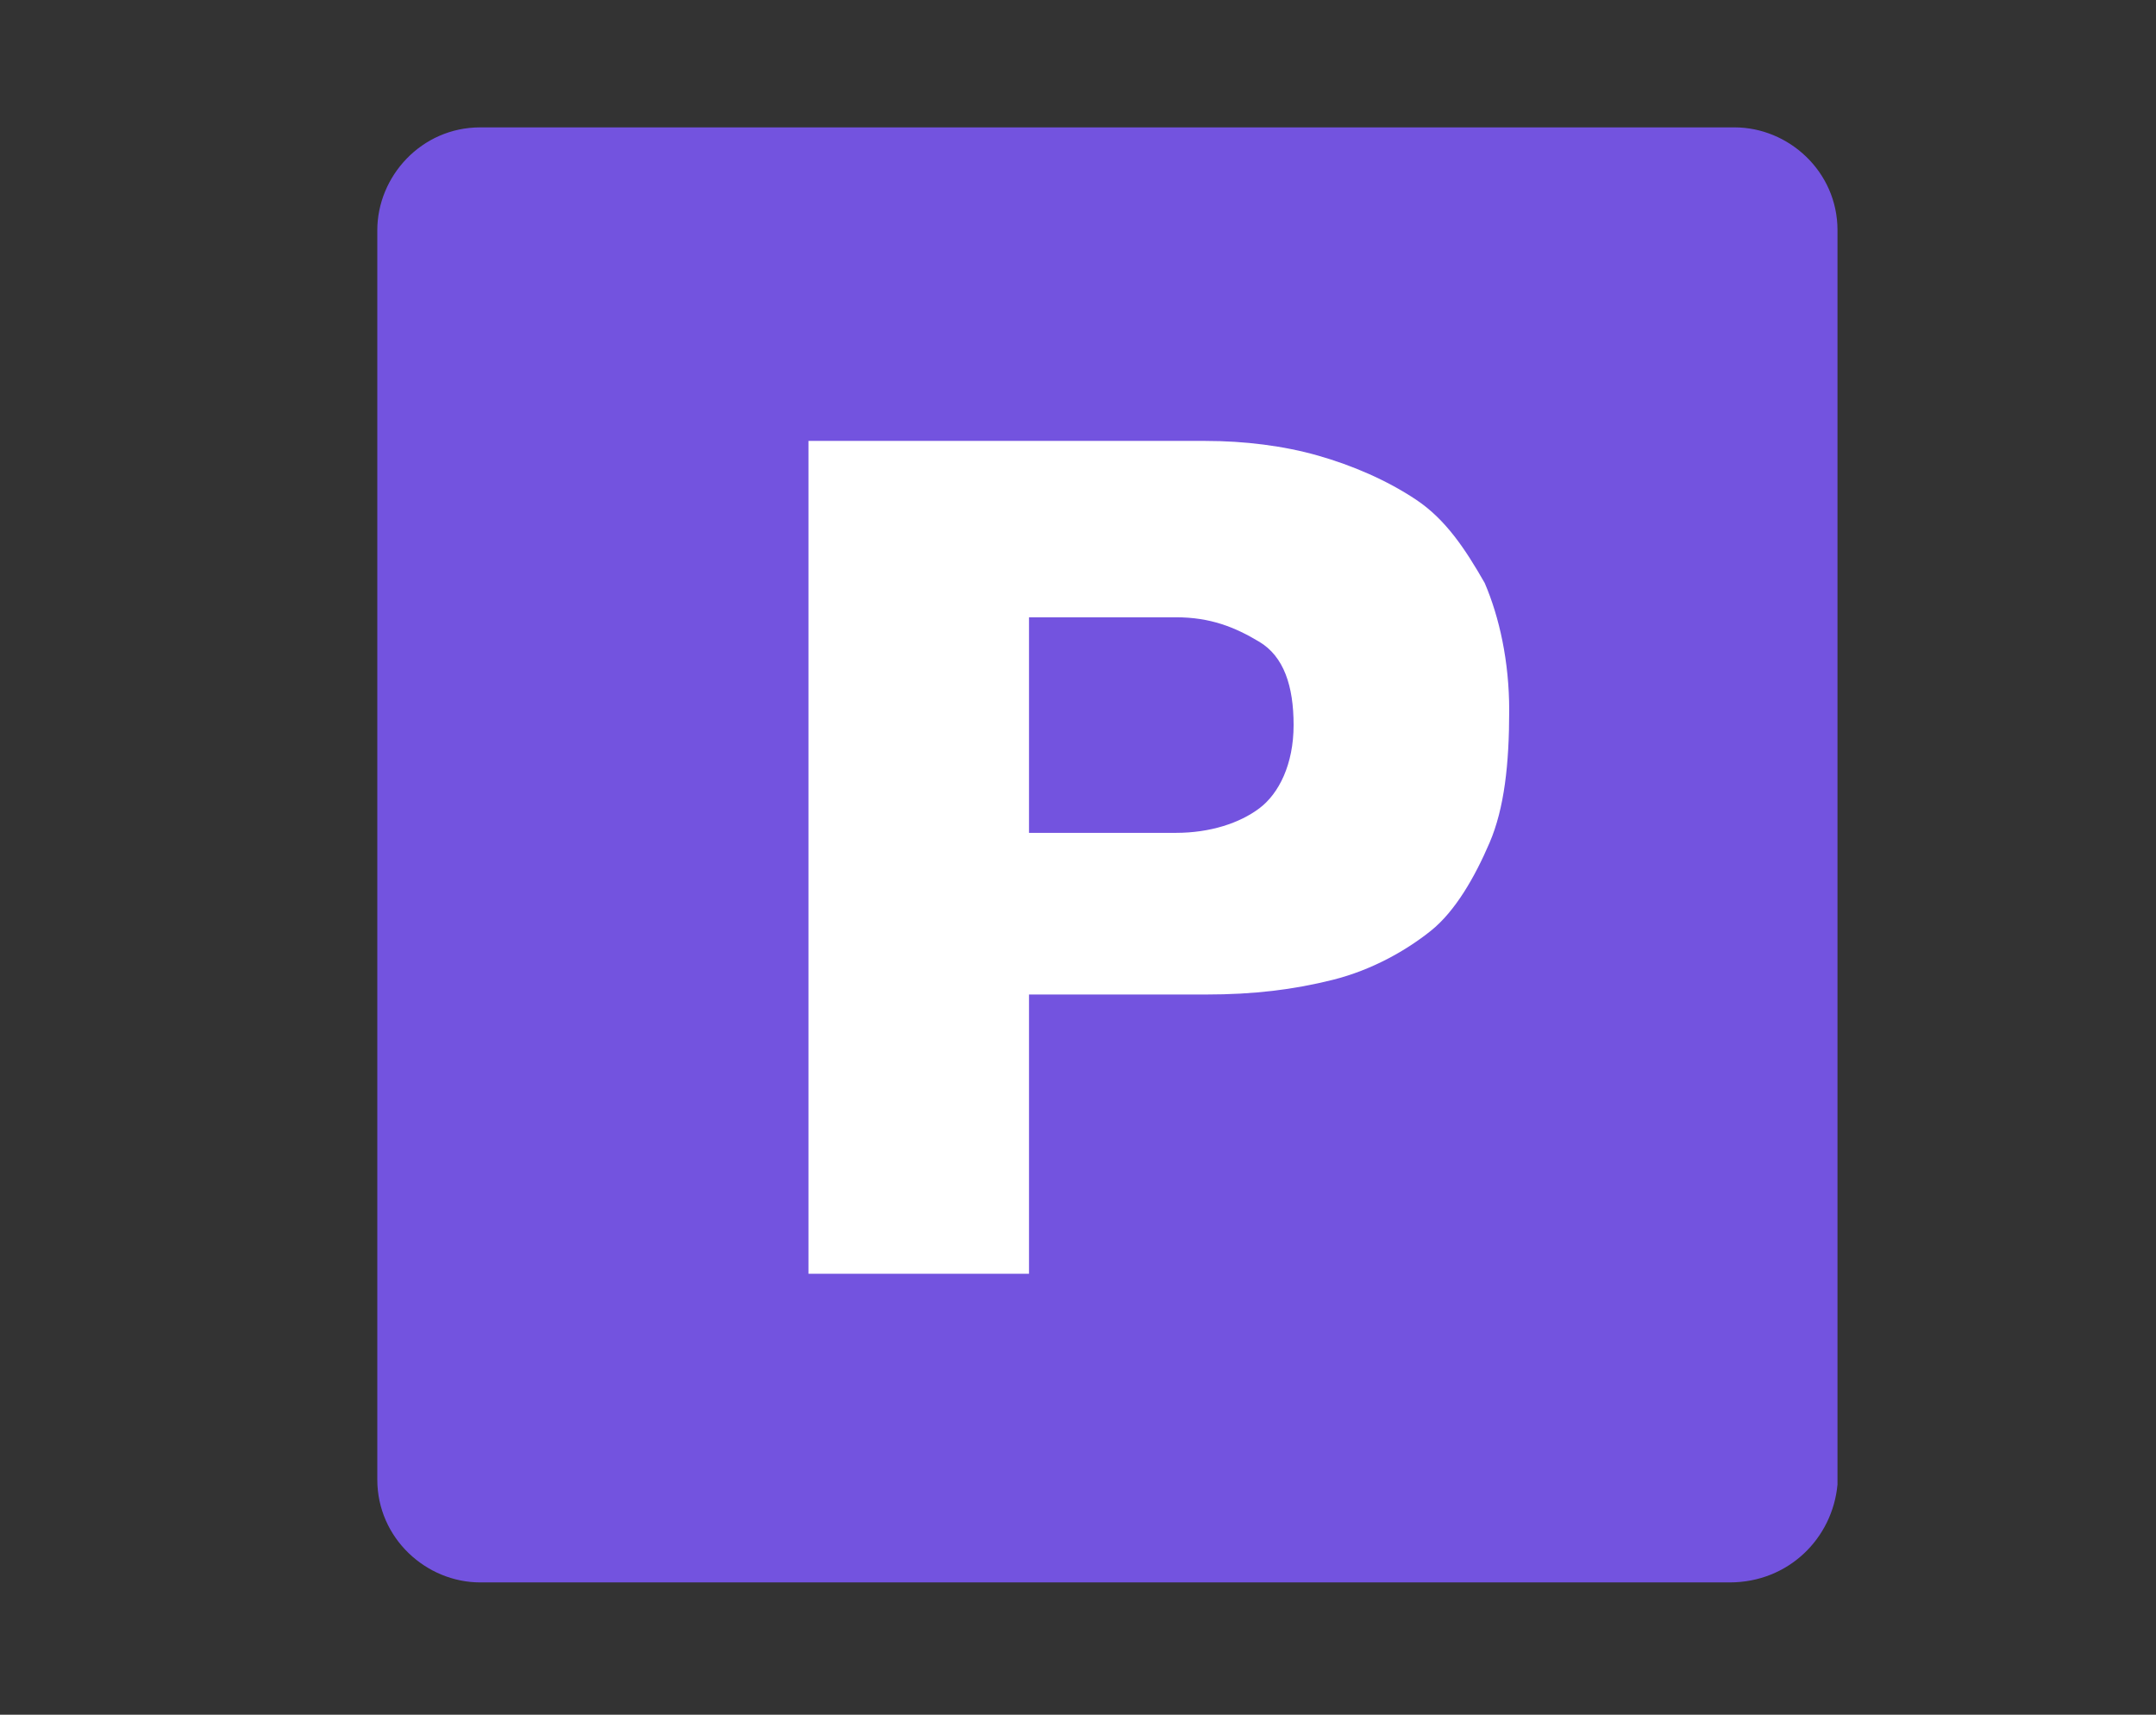
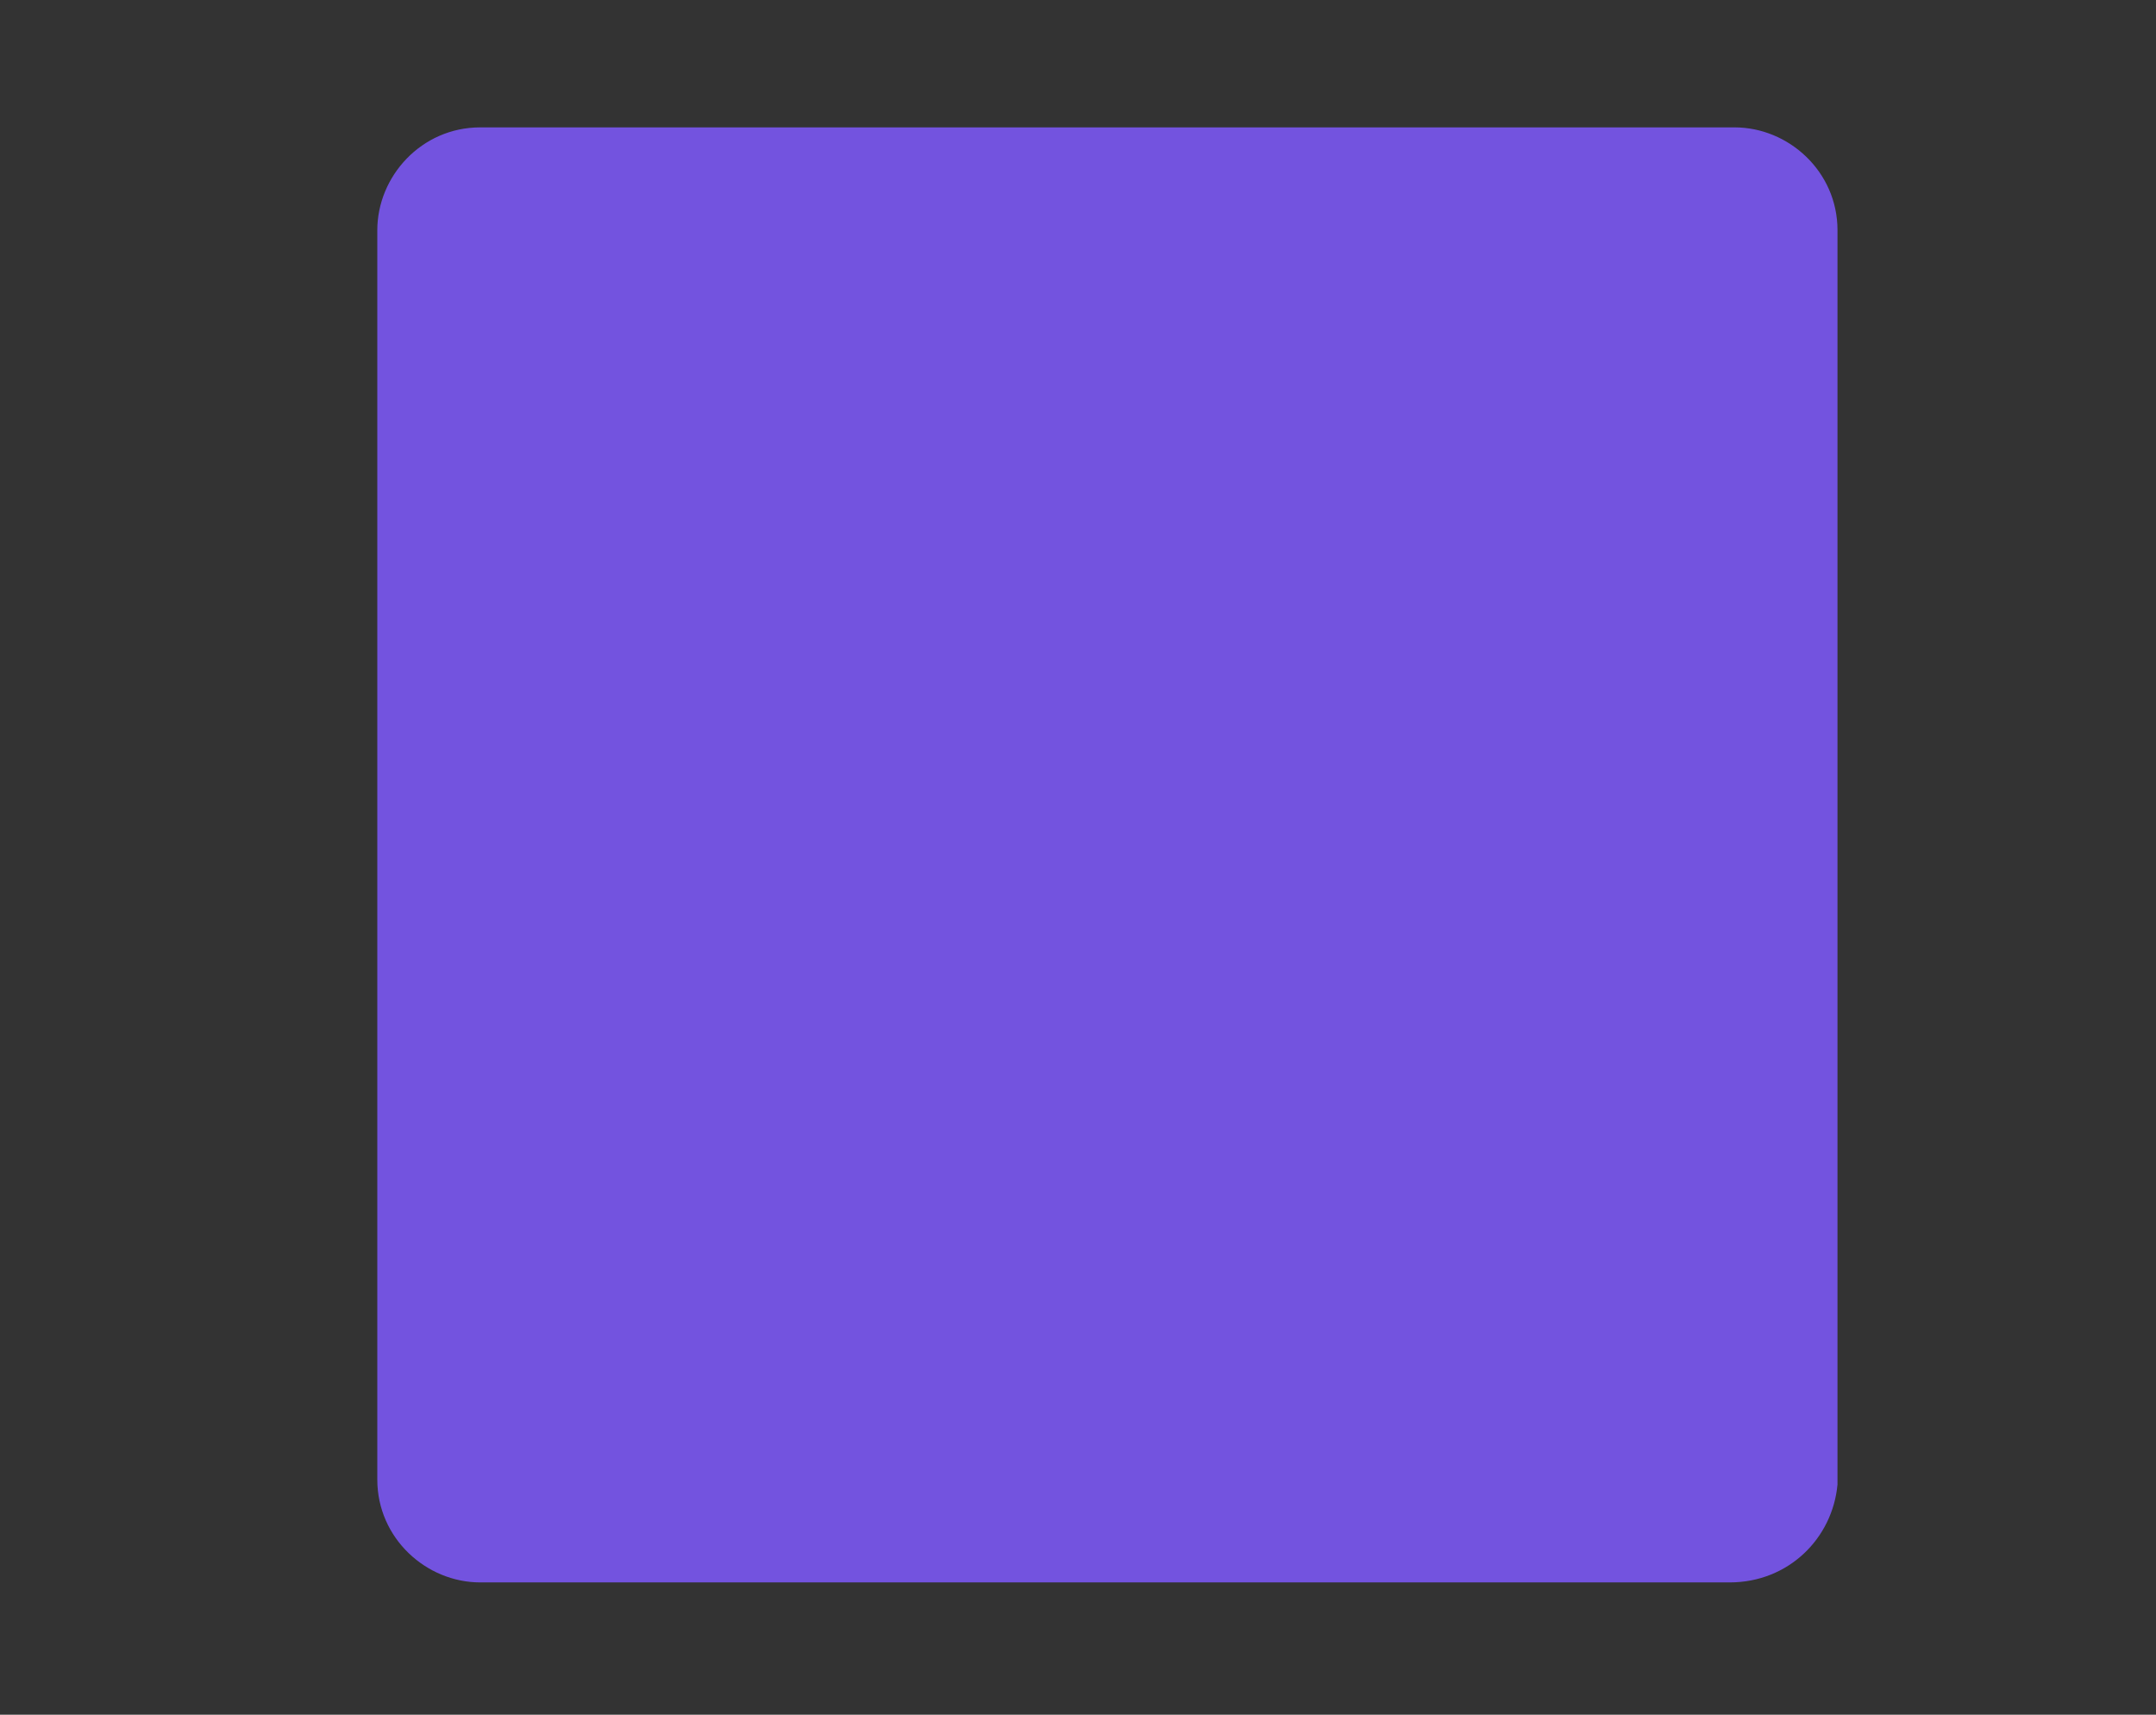
<svg xmlns="http://www.w3.org/2000/svg" version="1.1" id="レイヤー_1" x="0px" y="0px" viewBox="0 0 44 35" style="enable-background:new 0 0 44 35;" xml:space="preserve">
  <rect x="0" y="0" width="44" height="35" fill="#333333" stroke="none" />
  <style type="text/css">
	.st0{fill:#7353DF;}
	.st1{fill:#FFFFFF;}
</style>
  <path class="st0" d="M35.3,32.3H9.8c-1.1,0-2.1-0.9-2.1-2.1V4.7c0-1.1,0.9-2.1,2.1-2.1h25.6c1.1,0,2.1,0.9,2.1,2.1v25.6  C37.4,31.4,36.5,32.3,35.3,32.3z" />
  <g>
-     <path class="st1" d="M16.5,9h8.1c0.8,0,1.6,0.1,2.3,0.3c0.7,0.2,1.4,0.5,2,0.9c0.6,0.4,1,1,1.4,1.7c0.3,0.7,0.5,1.6,0.5,2.6   c0,1.1-0.1,2-0.4,2.7s-0.7,1.4-1.2,1.8s-1.2,0.8-2,1c-0.8,0.2-1.6,0.3-2.6,0.3H21v5.7h-4.5V9z M21,17h3c0.7,0,1.3-0.2,1.7-0.5   c0.4-0.3,0.7-0.9,0.7-1.7c0-0.8-0.2-1.4-0.7-1.7c-0.5-0.3-1-0.5-1.7-0.5h-3V17z" />
-   </g>
+     </g>
</svg>